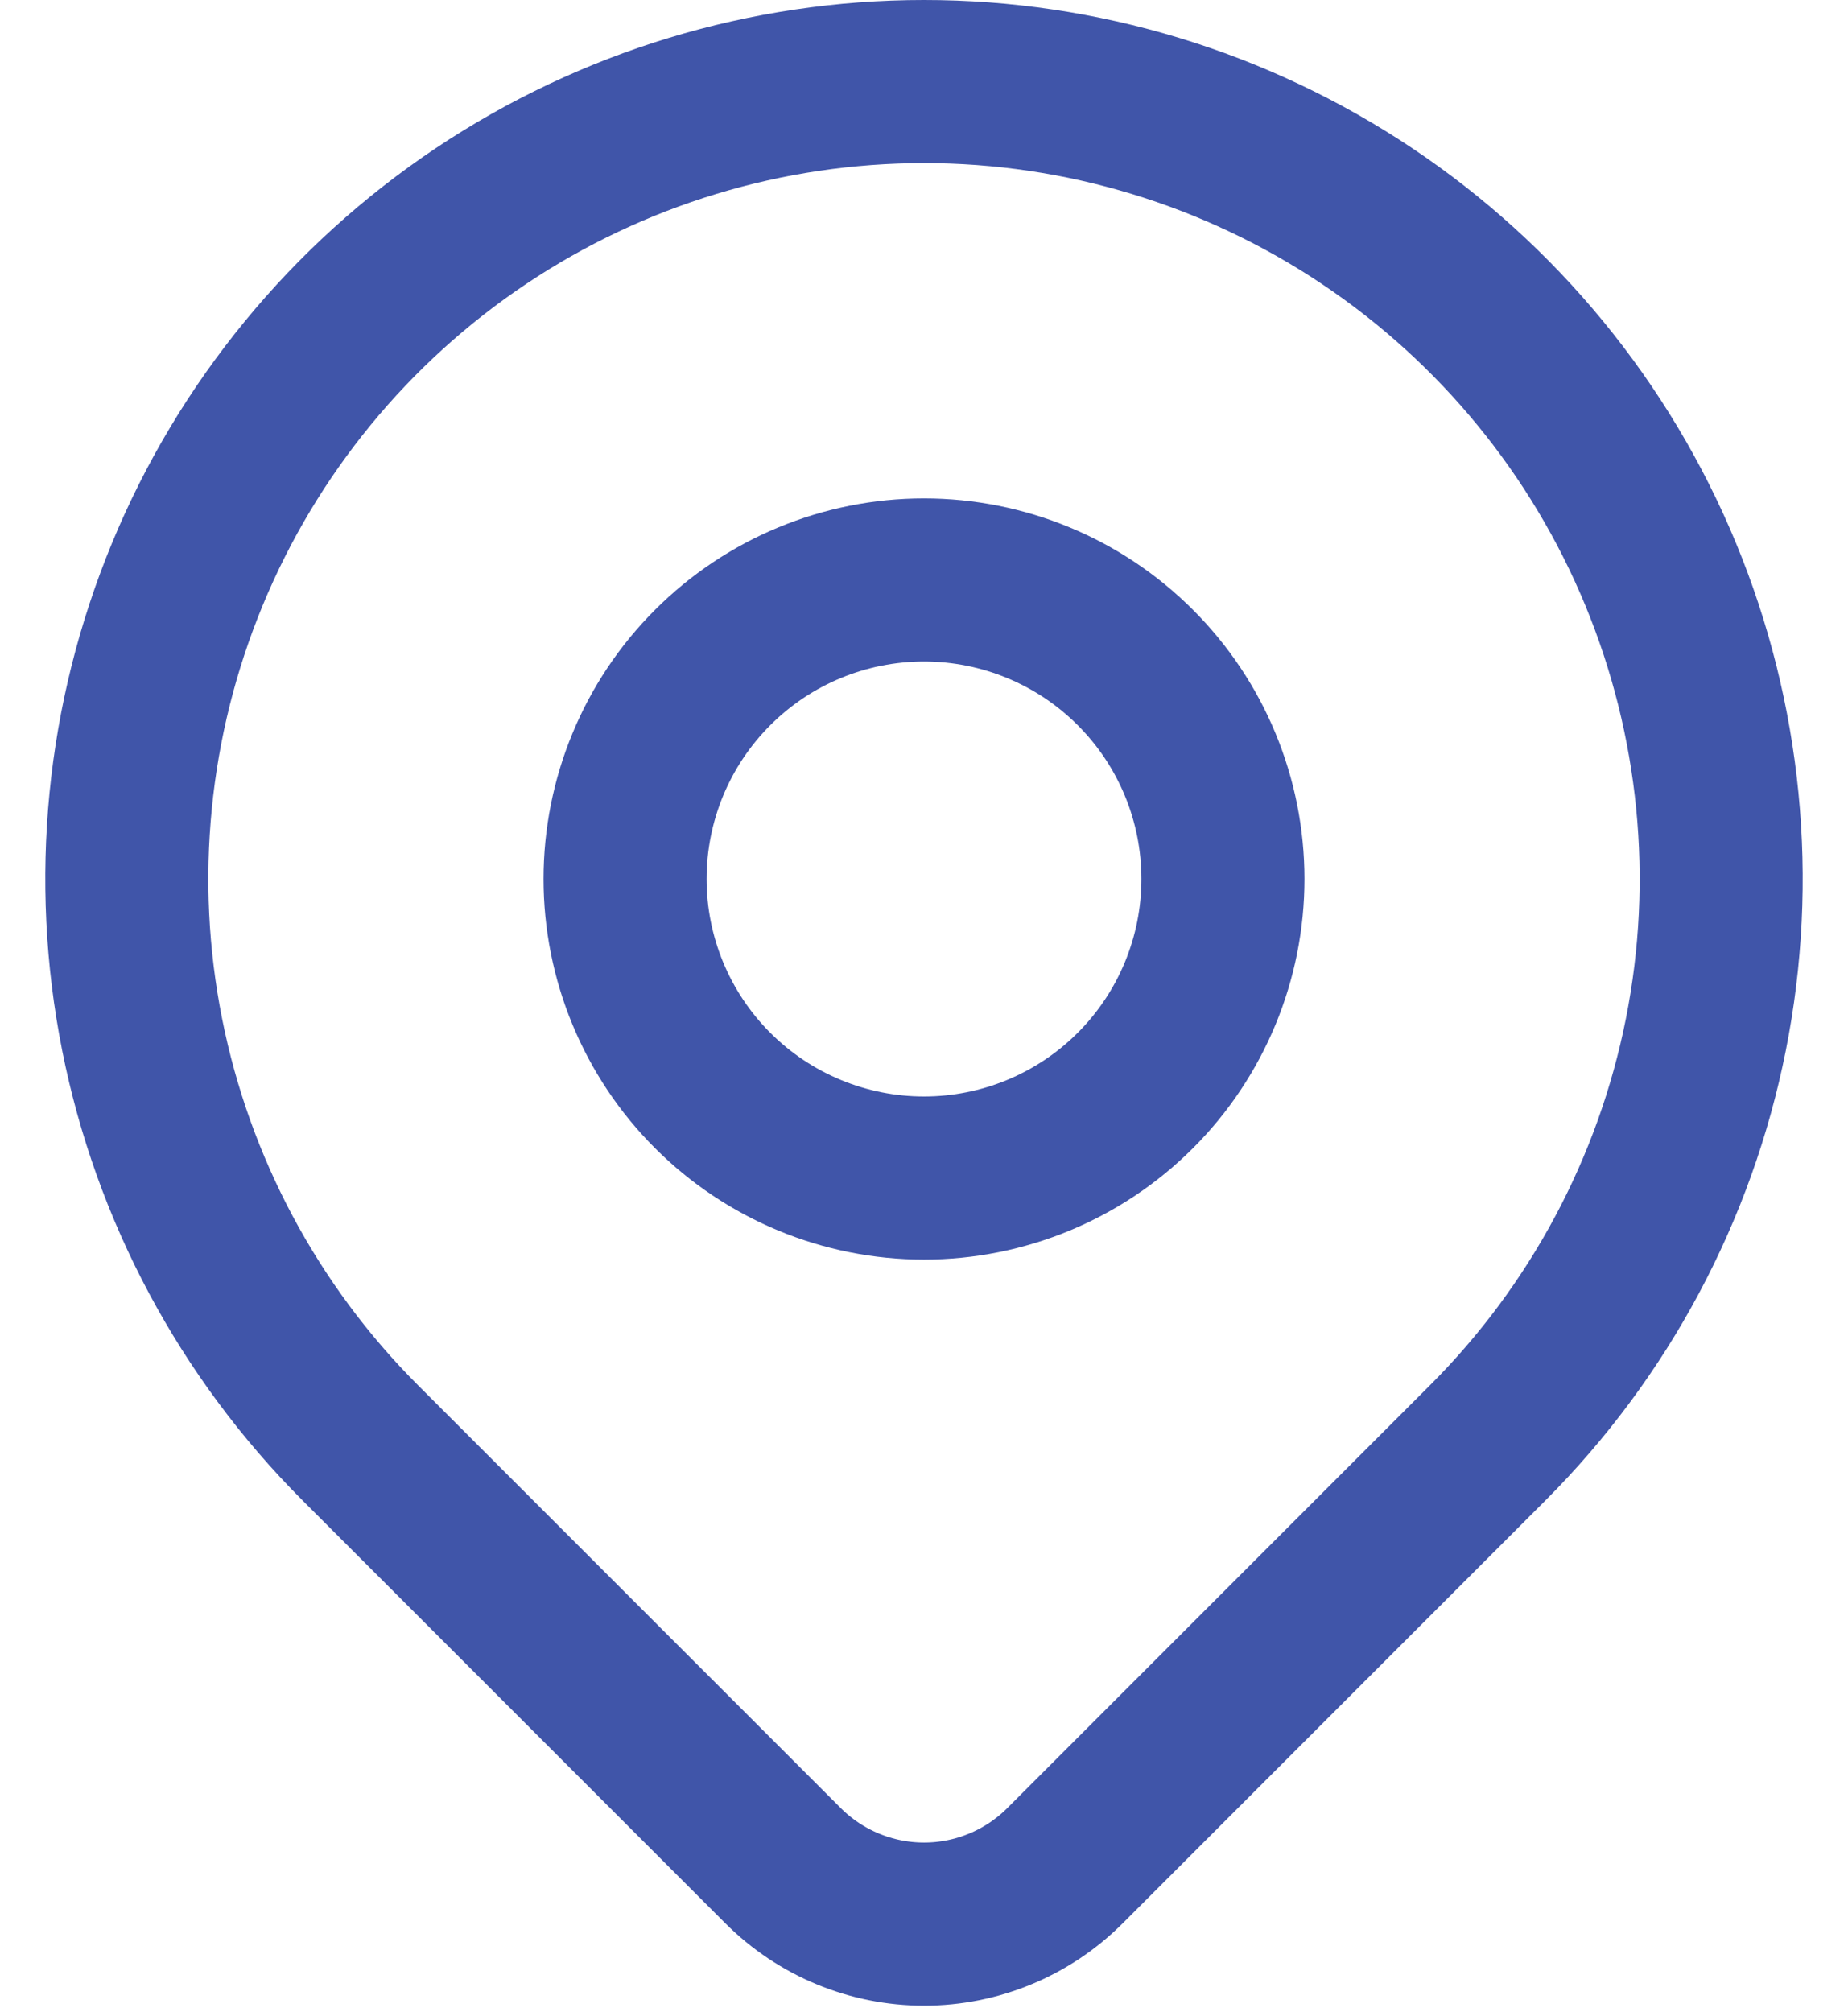
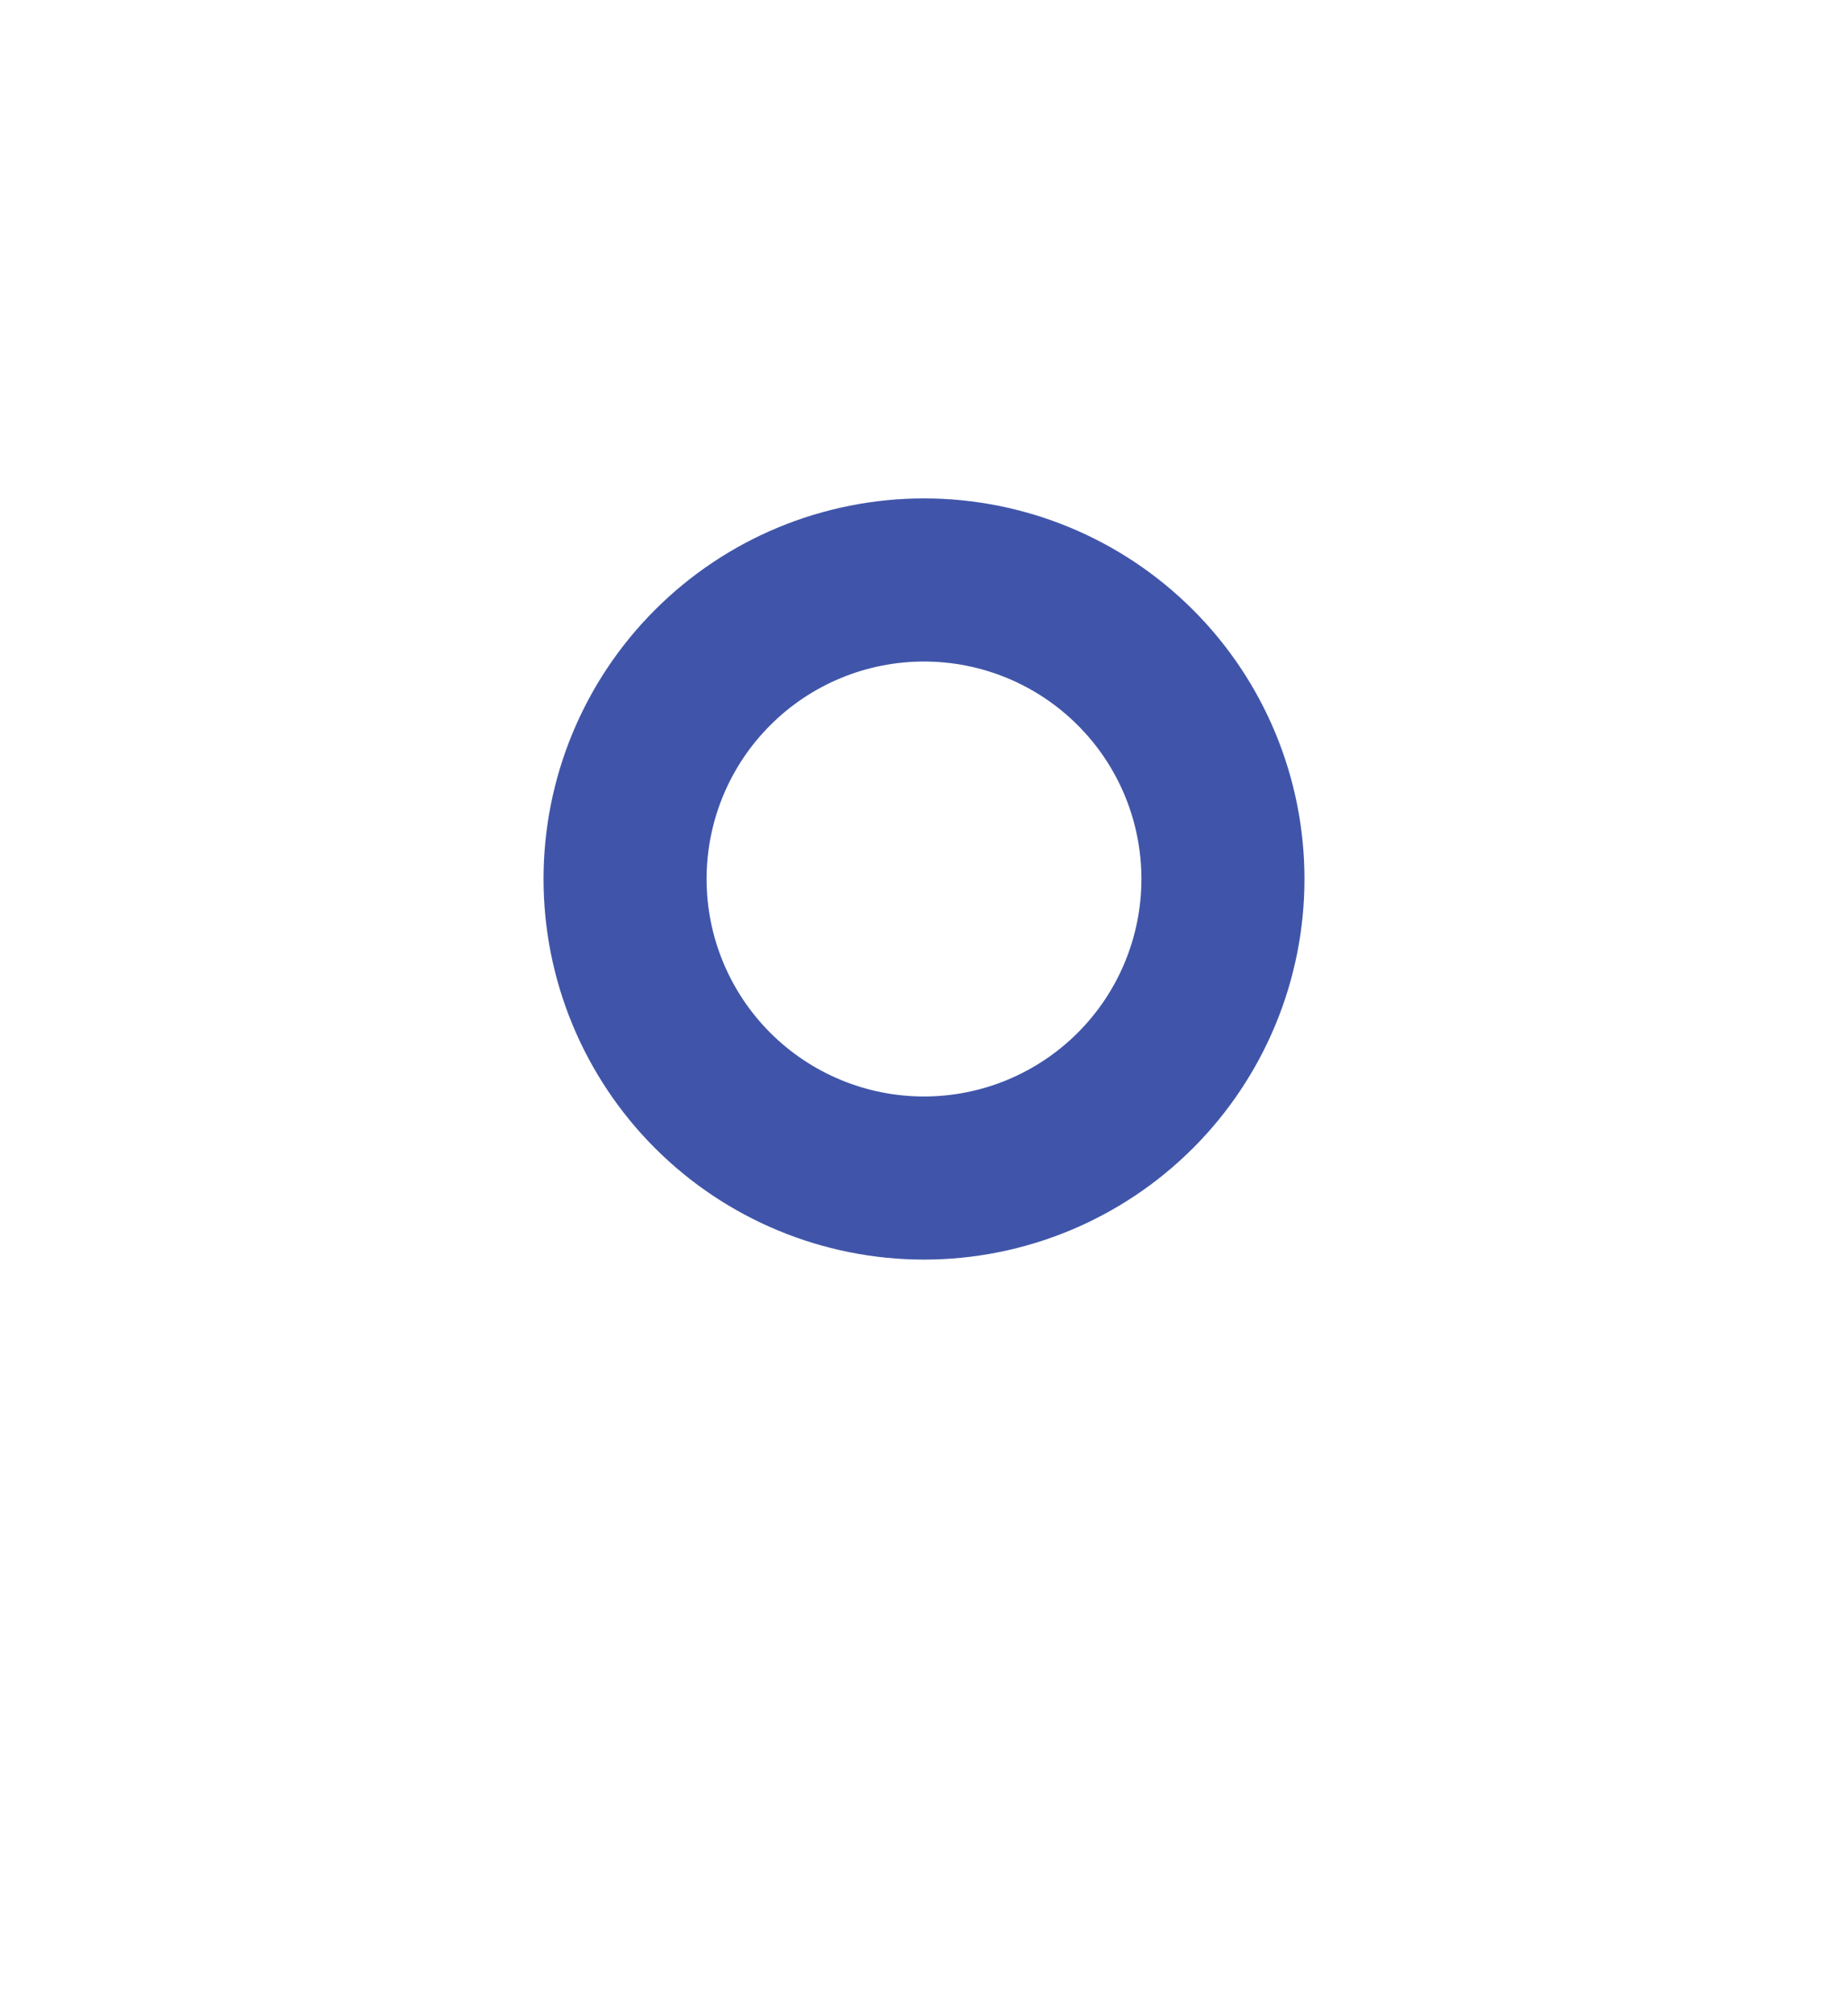
<svg xmlns="http://www.w3.org/2000/svg" width="34" height="37" viewBox="0 0 34 37" fill="none">
  <path d="M11.5 16.167C11.5 17.625 12.079 19.024 13.111 20.056C14.142 21.087 15.541 21.667 17 21.667C18.459 21.667 19.858 21.087 20.889 20.056C21.921 19.024 22.5 17.625 22.5 16.167C22.5 14.708 21.921 13.309 20.889 12.278C19.858 11.246 18.459 10.667 17 10.667C15.541 10.667 14.142 11.246 13.111 12.278C12.079 13.309 11.5 14.708 11.5 16.167Z" stroke="#4055A9" stroke-width="3" stroke-linecap="round" stroke-linejoin="round" />
-   <path d="M27.371 26.538L19.592 34.317C18.905 35.003 17.973 35.389 17.001 35.389C16.029 35.389 15.097 35.003 14.409 34.317L6.629 26.538C4.578 24.486 3.181 21.873 2.615 19.028C2.049 16.183 2.34 13.234 3.45 10.554C4.56 7.874 6.44 5.584 8.852 3.972C11.264 2.361 14.099 1.5 17 1.5C19.901 1.5 22.736 2.361 25.148 3.972C27.56 5.584 29.44 7.874 30.55 10.554C31.66 13.234 31.951 16.183 31.385 19.028C30.819 21.873 29.422 24.486 27.371 26.538Z" stroke="#4055A9" stroke-width="3" stroke-linecap="round" stroke-linejoin="round" />
</svg>